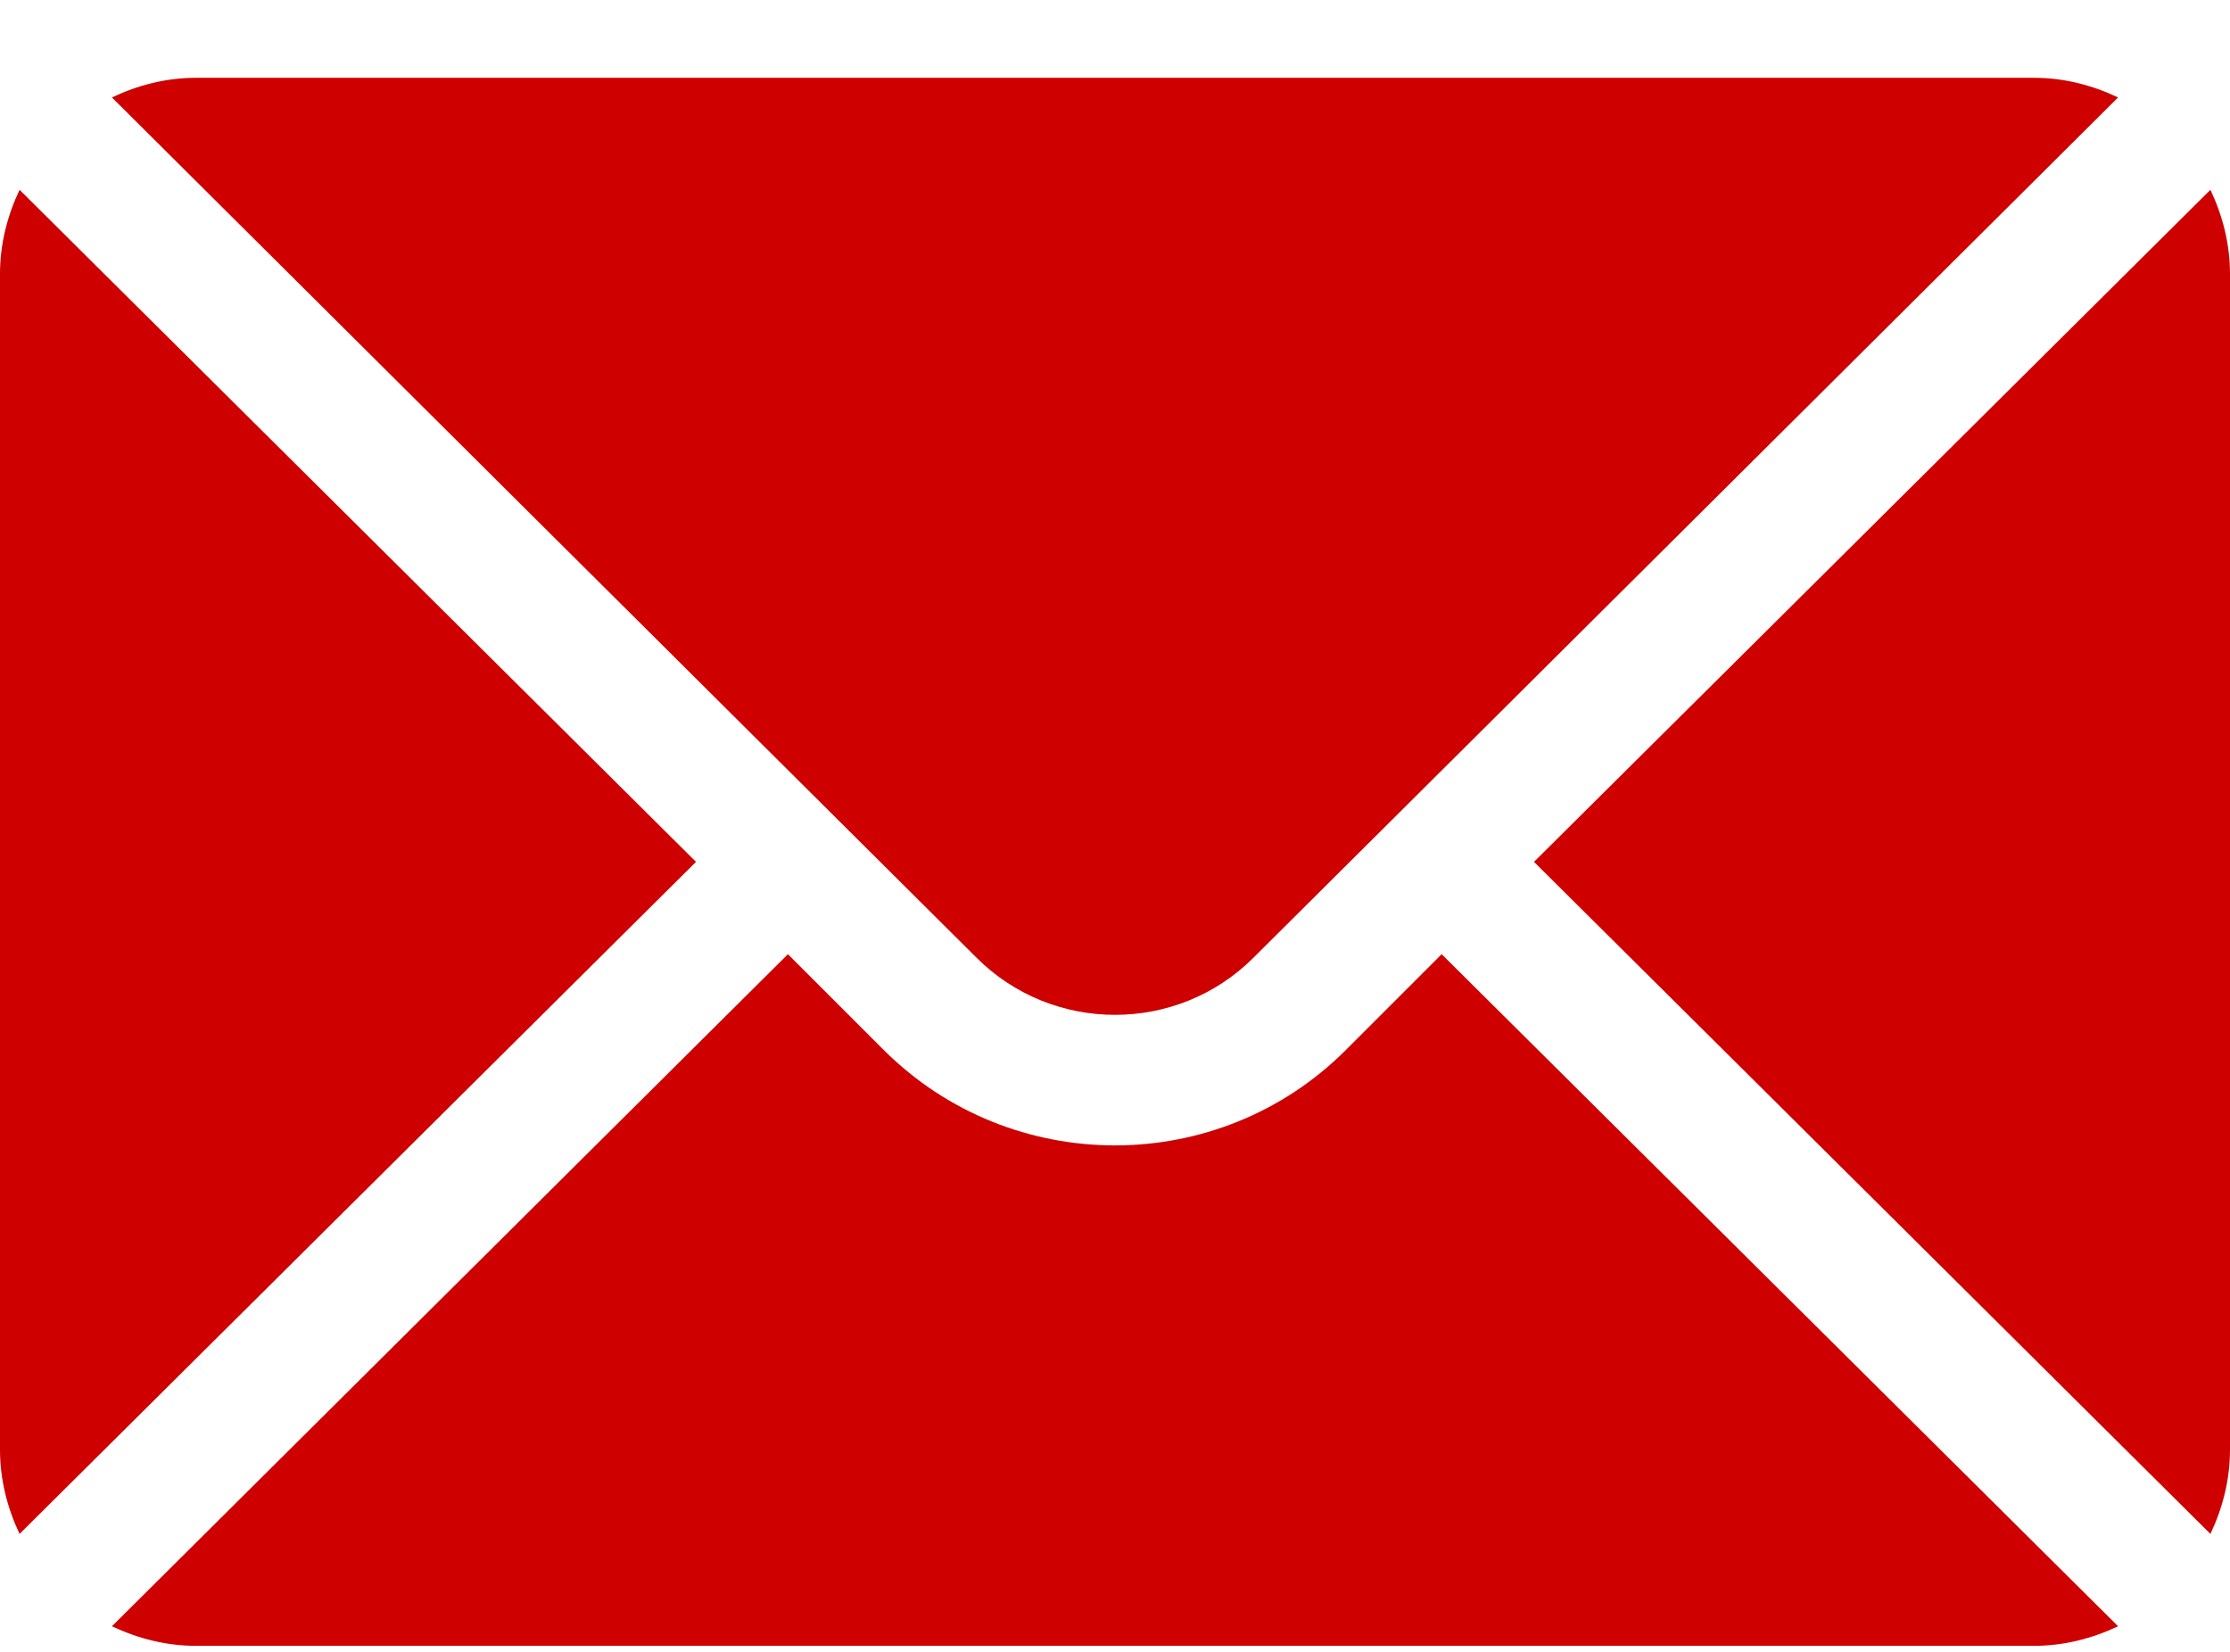
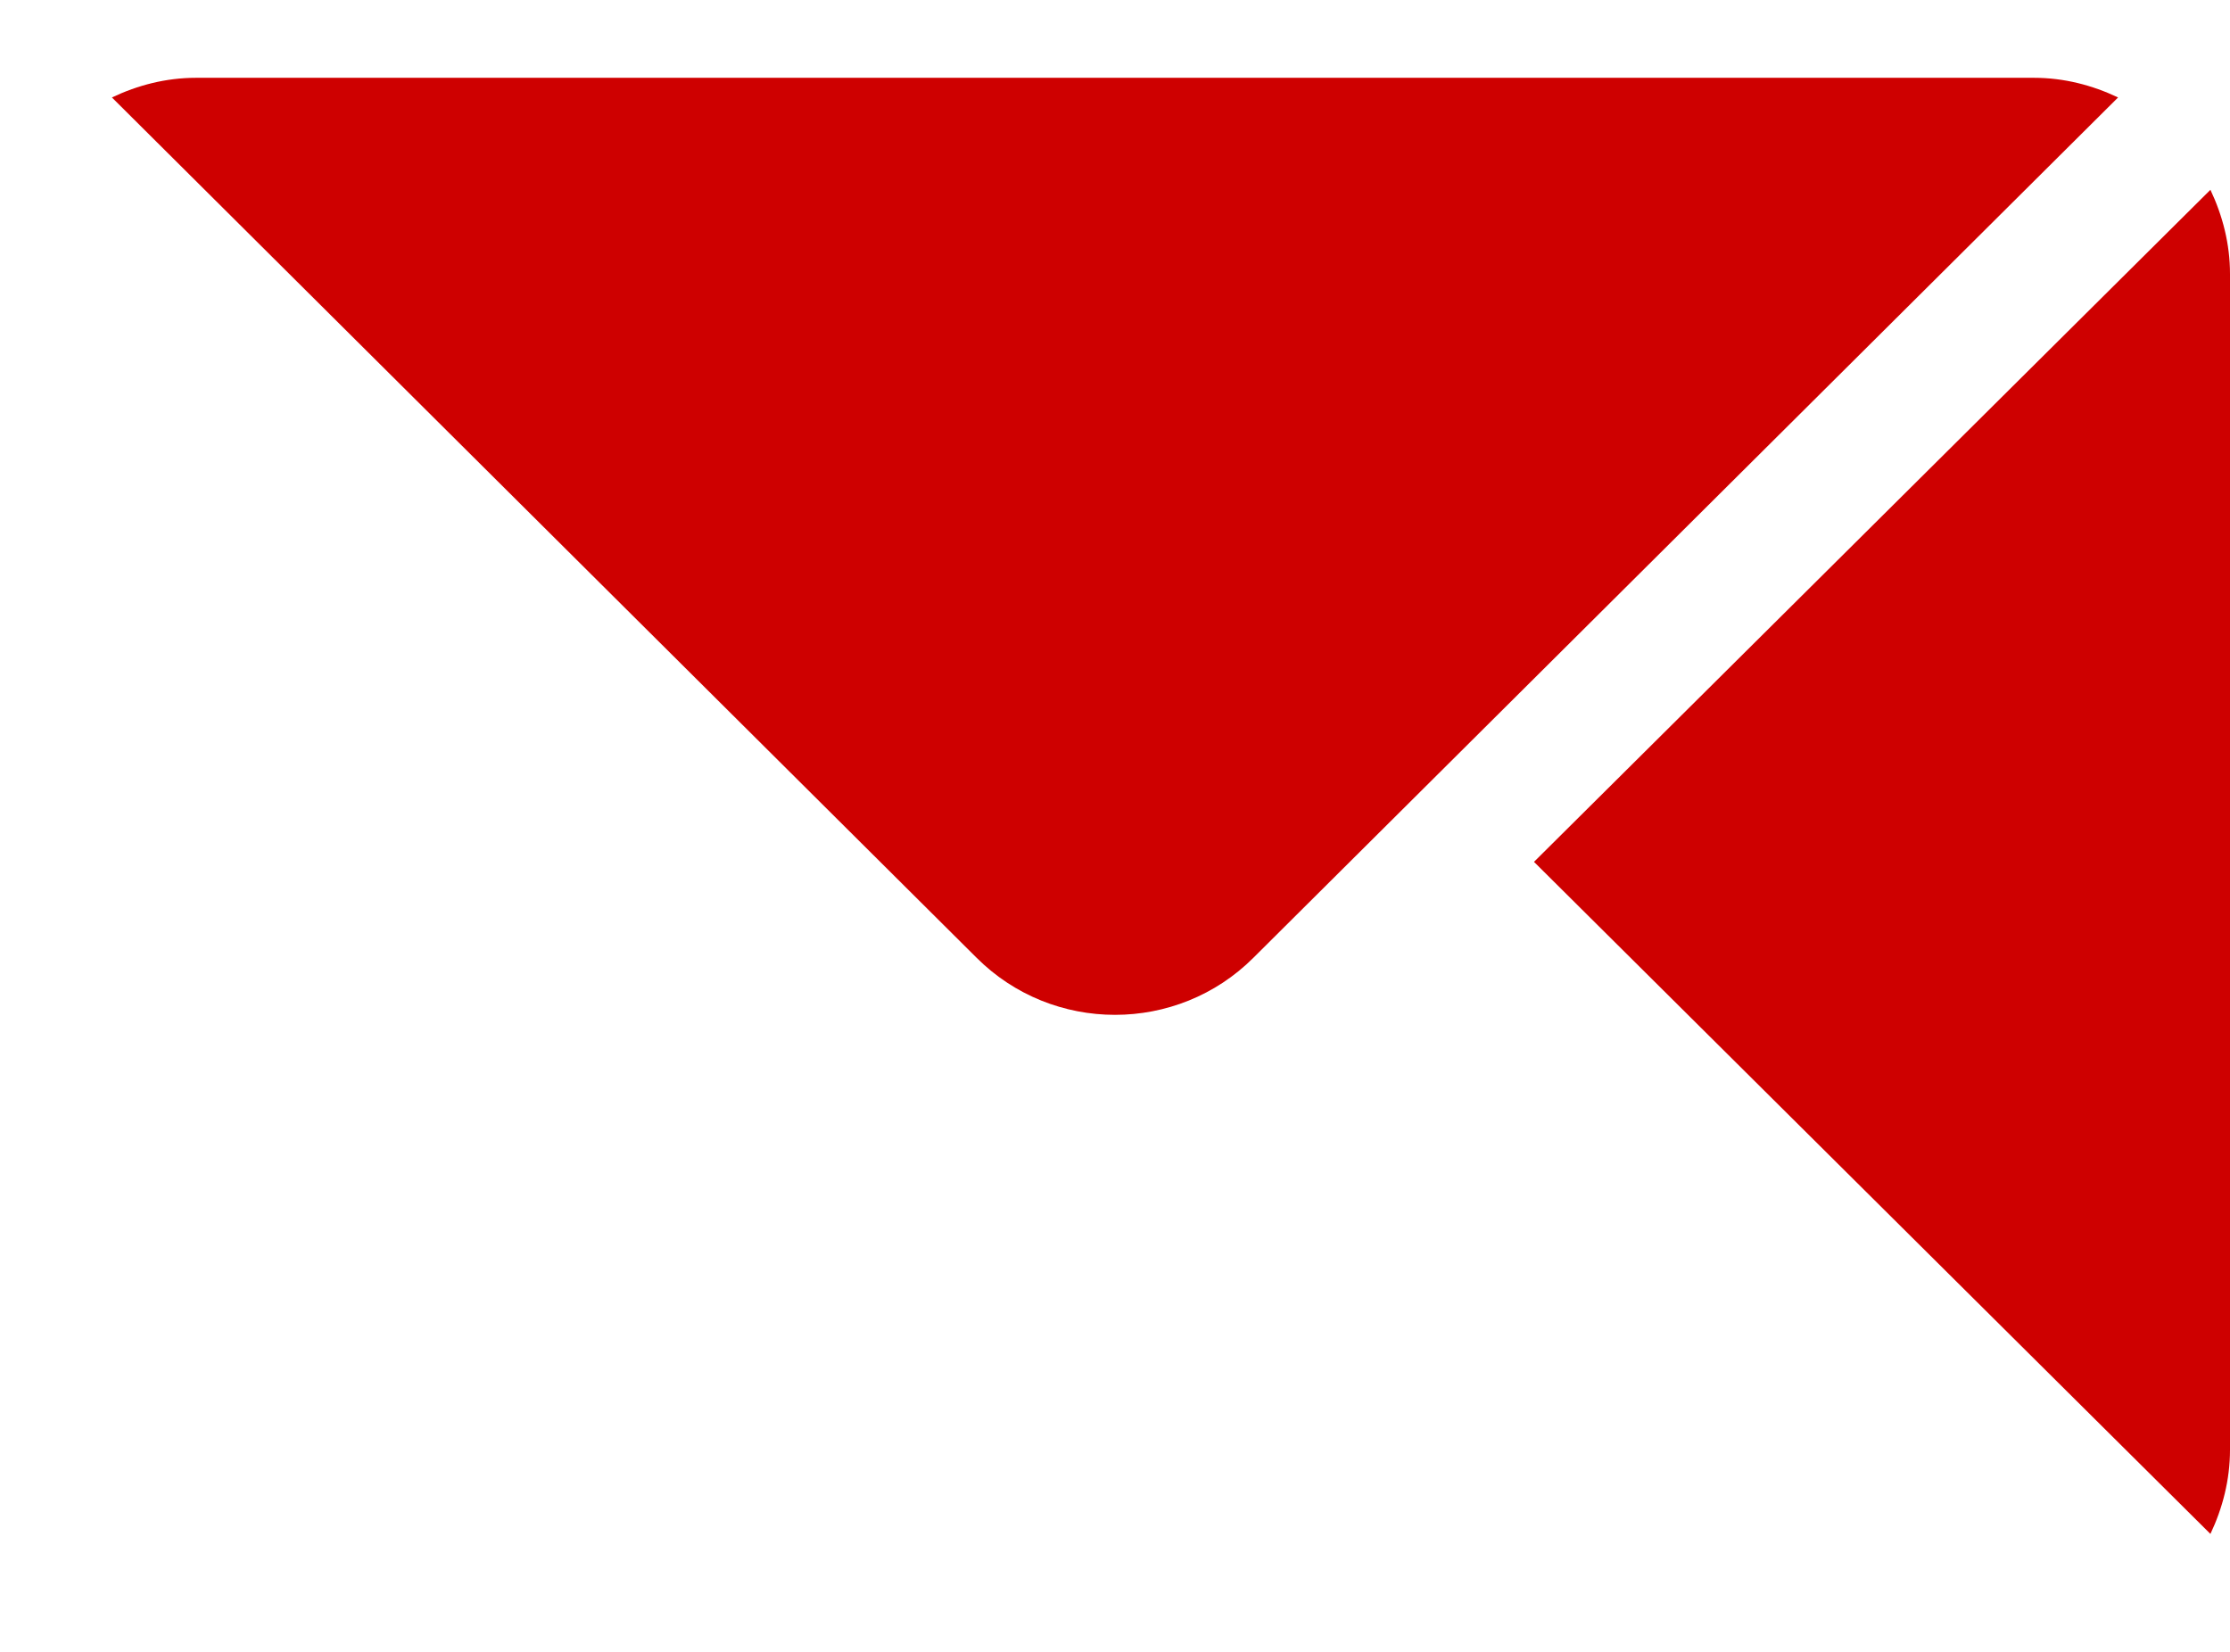
<svg xmlns="http://www.w3.org/2000/svg" width="27" height="20" viewBox="0 0 27 20" fill="none">
  <path d="M26.763 2.298L18.573 10.435L26.763 18.572C26.91 18.261 27 17.918 27 17.554V3.316C27 2.952 26.91 2.609 26.763 2.298Z" fill="#CE0000" />
  <path d="M24.627 0.942H2.373C2.009 0.942 1.666 1.032 1.355 1.18L11.823 11.595C12.746 12.518 14.254 12.518 15.177 11.595L25.645 1.18C25.334 1.032 24.991 0.942 24.627 0.942Z" fill="#CE0000" />
-   <path d="M0.237 2.298C0.09 2.609 0 2.952 0 3.316V17.554C0 17.918 0.09 18.261 0.237 18.572L8.427 10.435L0.237 2.298Z" fill="#CE0000" />
-   <path d="M17.455 11.553L16.295 12.713C14.755 14.253 12.245 14.253 10.7 12.713L9.54 11.553L1.355 19.69C1.666 19.837 2.009 19.927 2.373 19.927H24.627C24.991 19.927 25.334 19.837 25.645 19.69L17.455 11.553Z" fill="#CE0000" />
</svg>